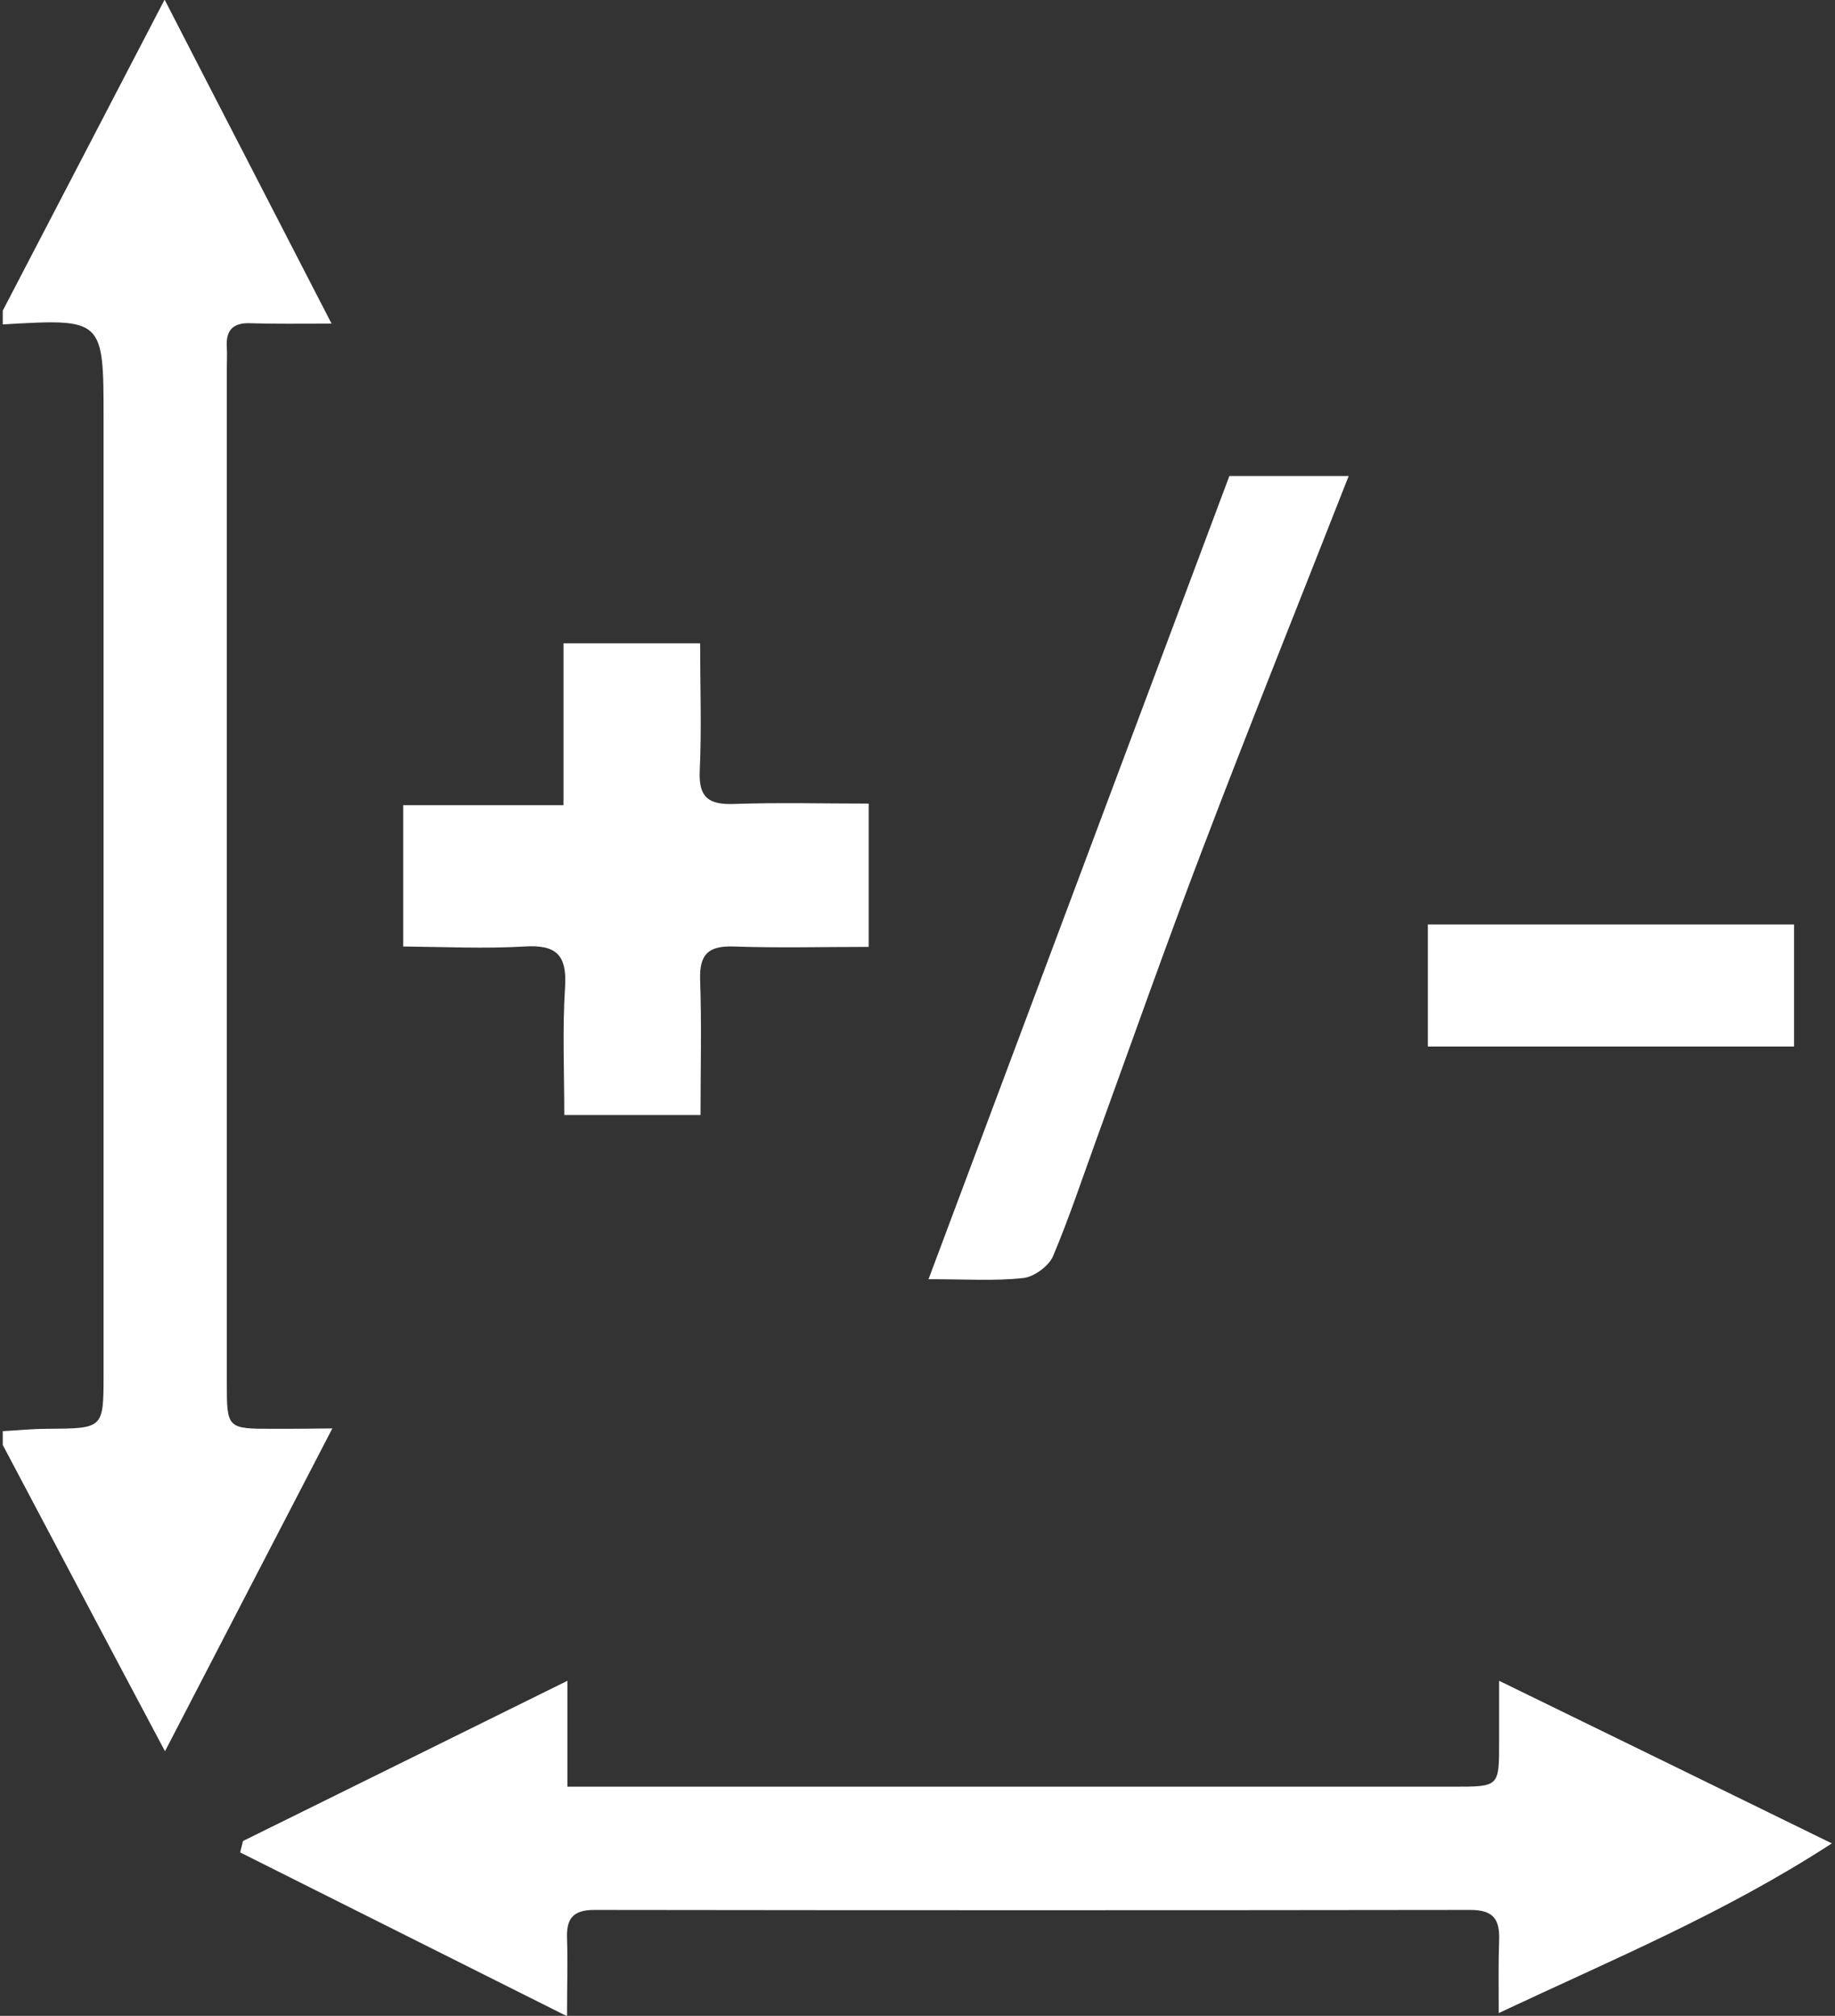
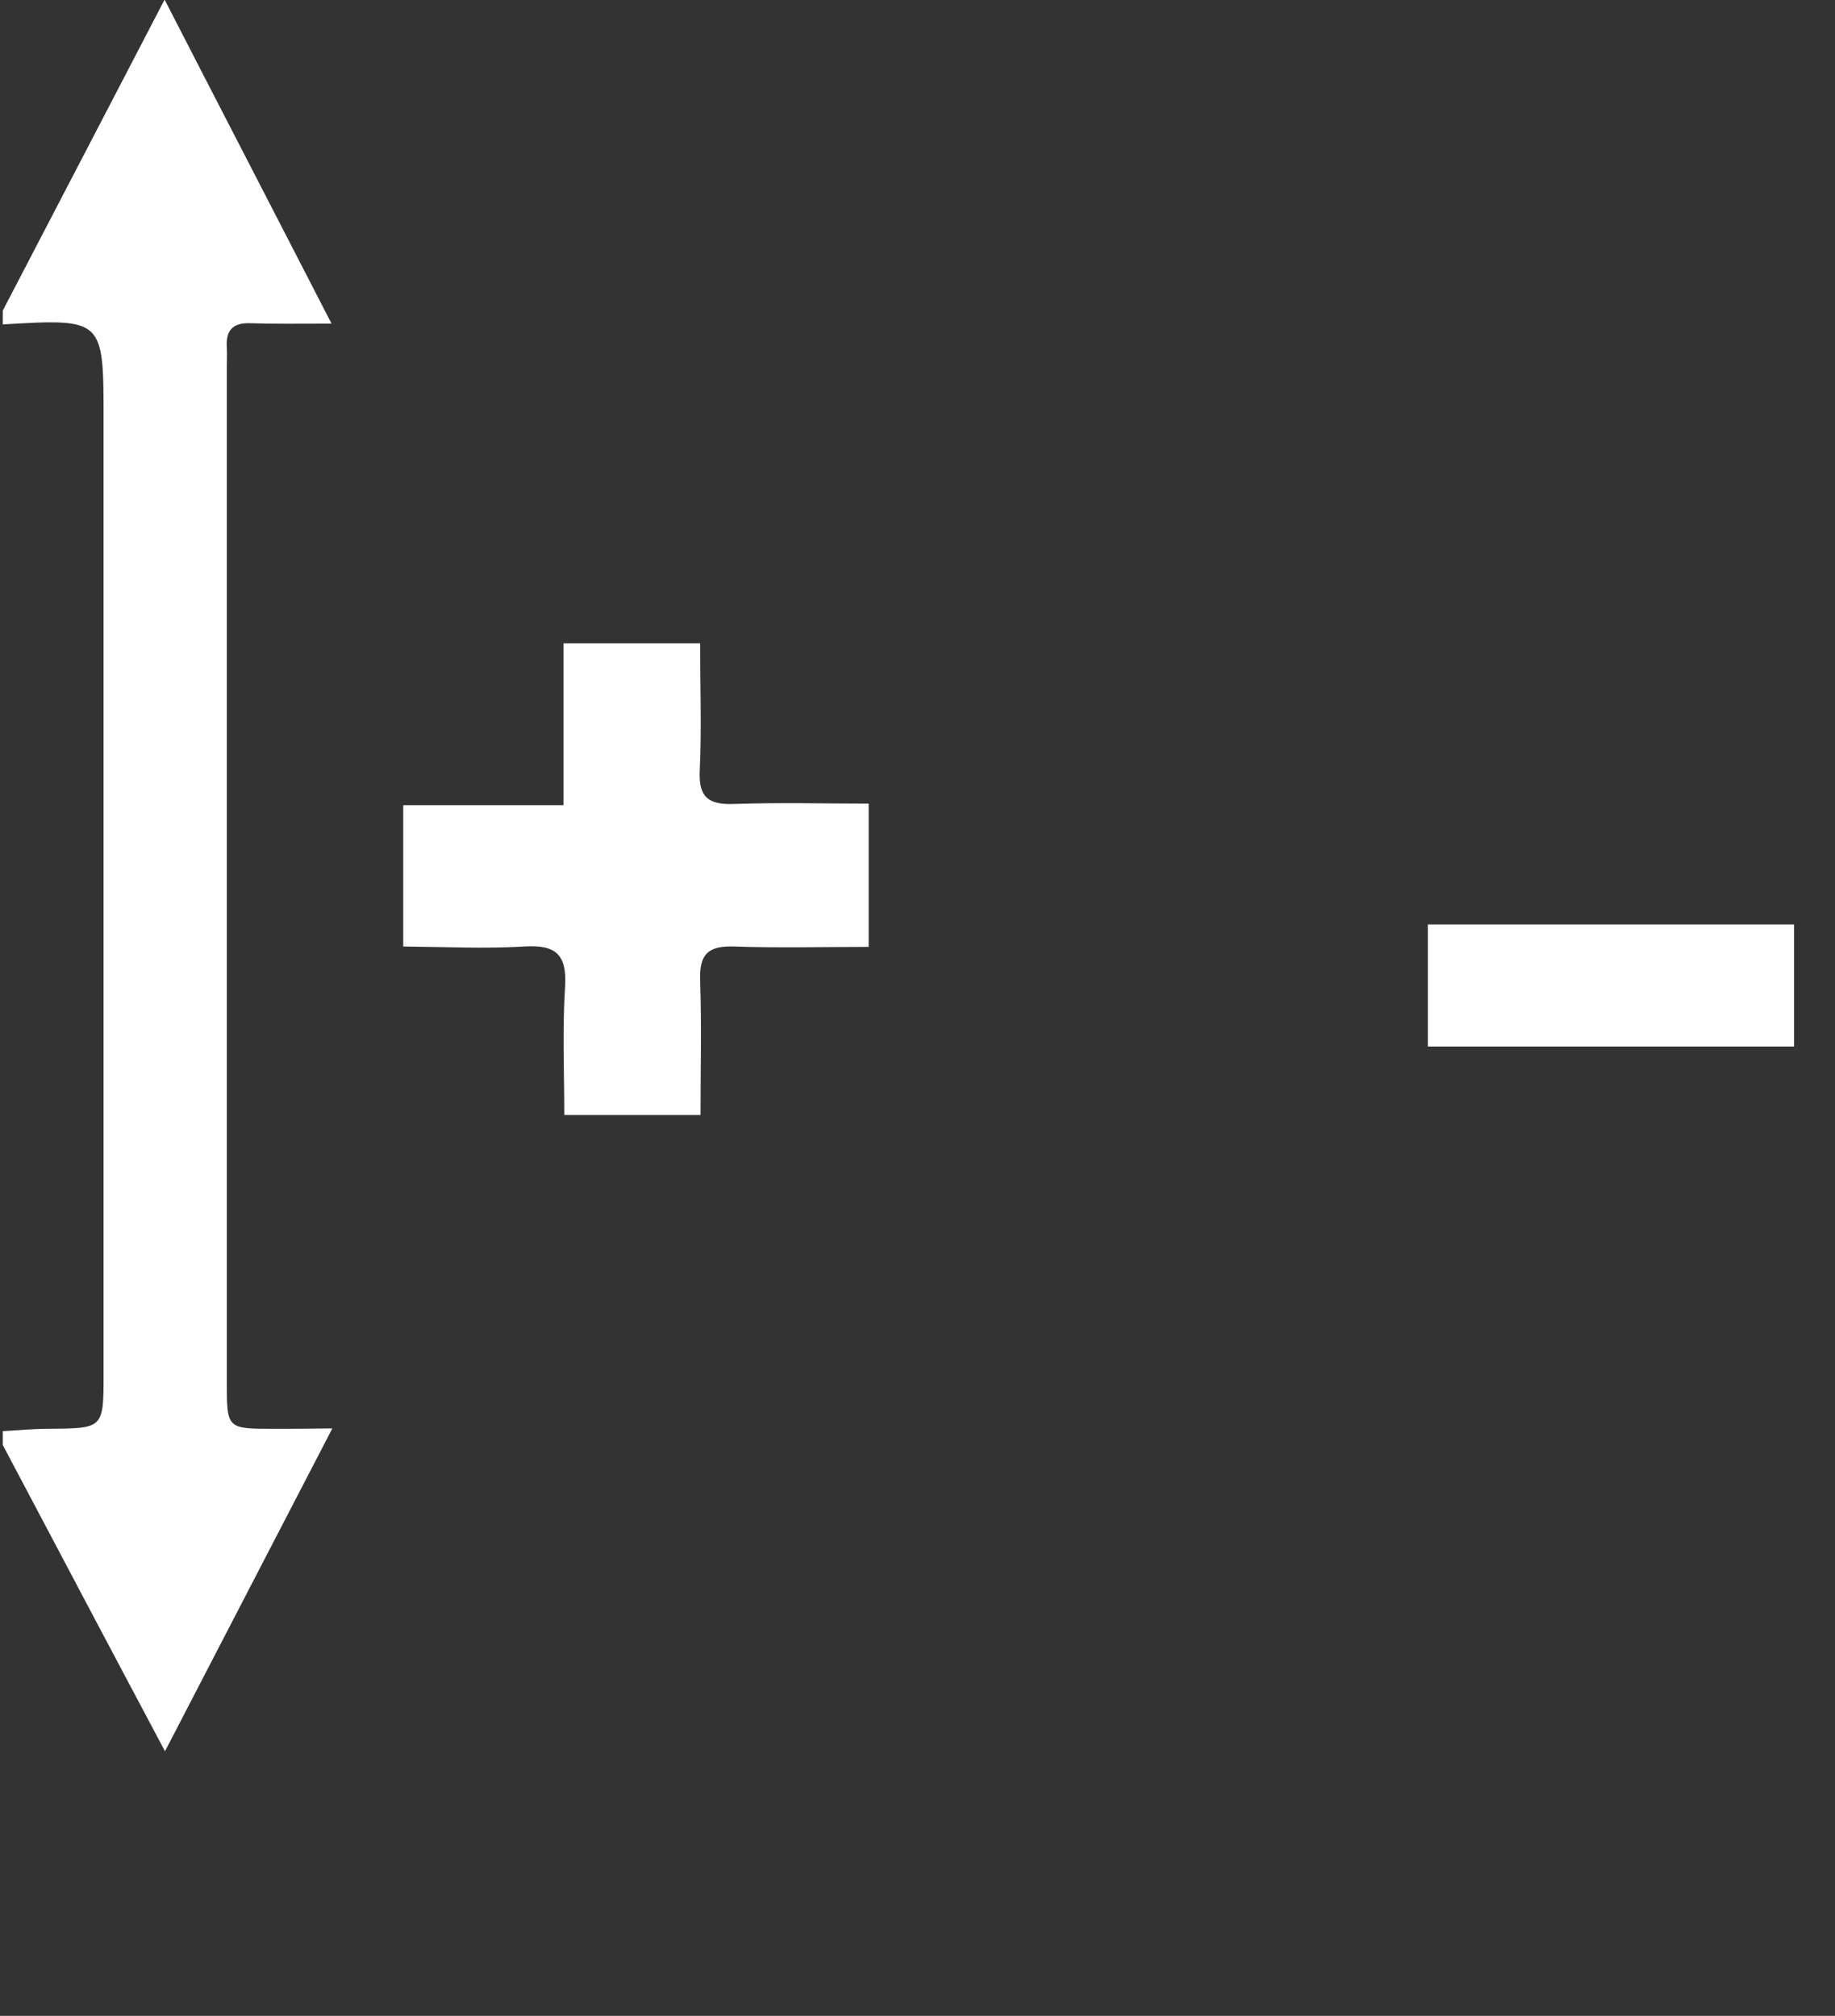
<svg xmlns="http://www.w3.org/2000/svg" width="466" height="512" viewBox="0 0 466 512" fill="none">
  <rect x="0" y="0" width="466" height="512" fill="#333333" stroke="none" />
  <path d="M69.5 362.9C57.6 362.9 57.6 362.9 57.6 351C57.6 265.2 57.6 179.3 57.6 93.5C57.6 91.8 57.7 90 57.6 88.3C57.3 83.9 59.1 81.9 63.7 82.1C69.7 82.3 75.8 82.2 84.2 82.2C69.5 53.6 55.5 26.6 41.8 -0.1C27.8 26.9 14.2 52.9 0.7 78.9C0.7 80.1 0.7 81.2 0.7 82.4C26.3 80.9 26.3 80.9 26.3 106.4C26.3 187.3 26.3 268.1 26.3 349C26.3 362.9 26.3 362.8 12 362.9C8.2 362.9 4.5 363.3 0.7 363.5C0.7 364.7 0.7 365.8 0.7 367C14.3 392.7 27.9 418.5 41.9 444.8C55.7 418.2 69.6 391.3 84.4 362.8C77.5 362.9 73.5 362.9 69.5 362.9Z" fill="white" />
-   <path d="M380.7 426.9C380.7 433.9 380.7 438.2 380.7 442.6C380.7 453.8 380.7 453.8 369.2 453.8C297.6 453.8 226.1 453.8 154.5 453.8C151.4 453.8 148.3 453.8 144.1 453.8C144.1 445 144.1 436.9 144.1 426.9C115.6 441 88.6 454.3 61.7 467.6C61.5 468.6 61.2 469.5 61 470.5C88.1 484.1 115.3 497.7 144 512.1C144 504.1 144.2 498.3 144 492.5C143.8 487.5 145.3 485.1 150.9 485.1C225.1 485.2 299.2 485.2 373.4 485.1C379.5 485.1 380.9 487.7 380.7 493C380.5 498.7 380.6 504.3 380.6 511.3C409.7 497.6 437.8 486 465.2 468.2C436.2 454 409.4 440.9 380.7 426.9Z" fill="white" />
  <path d="M133.2 240.4C141.2 239.9 144 242.5 143.5 250.6C142.8 261.5 143.3 272.4 143.3 283.2C155.5 283.2 166.2 283.2 177.9 283.2C177.9 271.5 178.2 260.2 177.8 248.9C177.6 242.4 179.8 240.2 186.3 240.4C197.6 240.8 208.9 240.5 220.6 240.5C220.6 228 220.6 216.6 220.6 204.1C208.9 204.1 197.6 203.8 186.3 204.2C179.9 204.4 177.4 202.5 177.7 195.8C178.2 185.1 177.8 174.4 177.8 163.4C165.9 163.4 155 163.4 143.1 163.4C143.1 177.1 143.1 190.3 143.1 204.5C128.9 204.5 115.7 204.5 102.4 204.5C102.4 216.8 102.4 228.1 102.4 240.4C113 240.5 123.1 241 133.2 240.4Z" fill="white" />
-   <path d="M259.9 324.6C262.6 324.3 266.3 321.6 267.4 319.1C271.5 309.4 274.8 299.4 278.4 289.5C287.4 264.7 296.2 239.7 305.6 215.1C317.4 184.1 329.8 153.3 342.5 120.9C331.2 120.9 321.6 120.9 312.2 120.9C286.9 188.5 261.6 256 235.8 324.9C245.5 324.9 252.8 325.4 259.9 324.6Z" fill="white" />
  <path d="M455.601 234.801C424.201 234.801 393.501 234.801 362.601 234.801C362.601 245.501 362.601 255.701 362.601 265.801C394.001 265.801 424.701 265.801 455.601 265.801C455.601 255.101 455.601 244.901 455.601 234.801Z" fill="white" />
</svg>